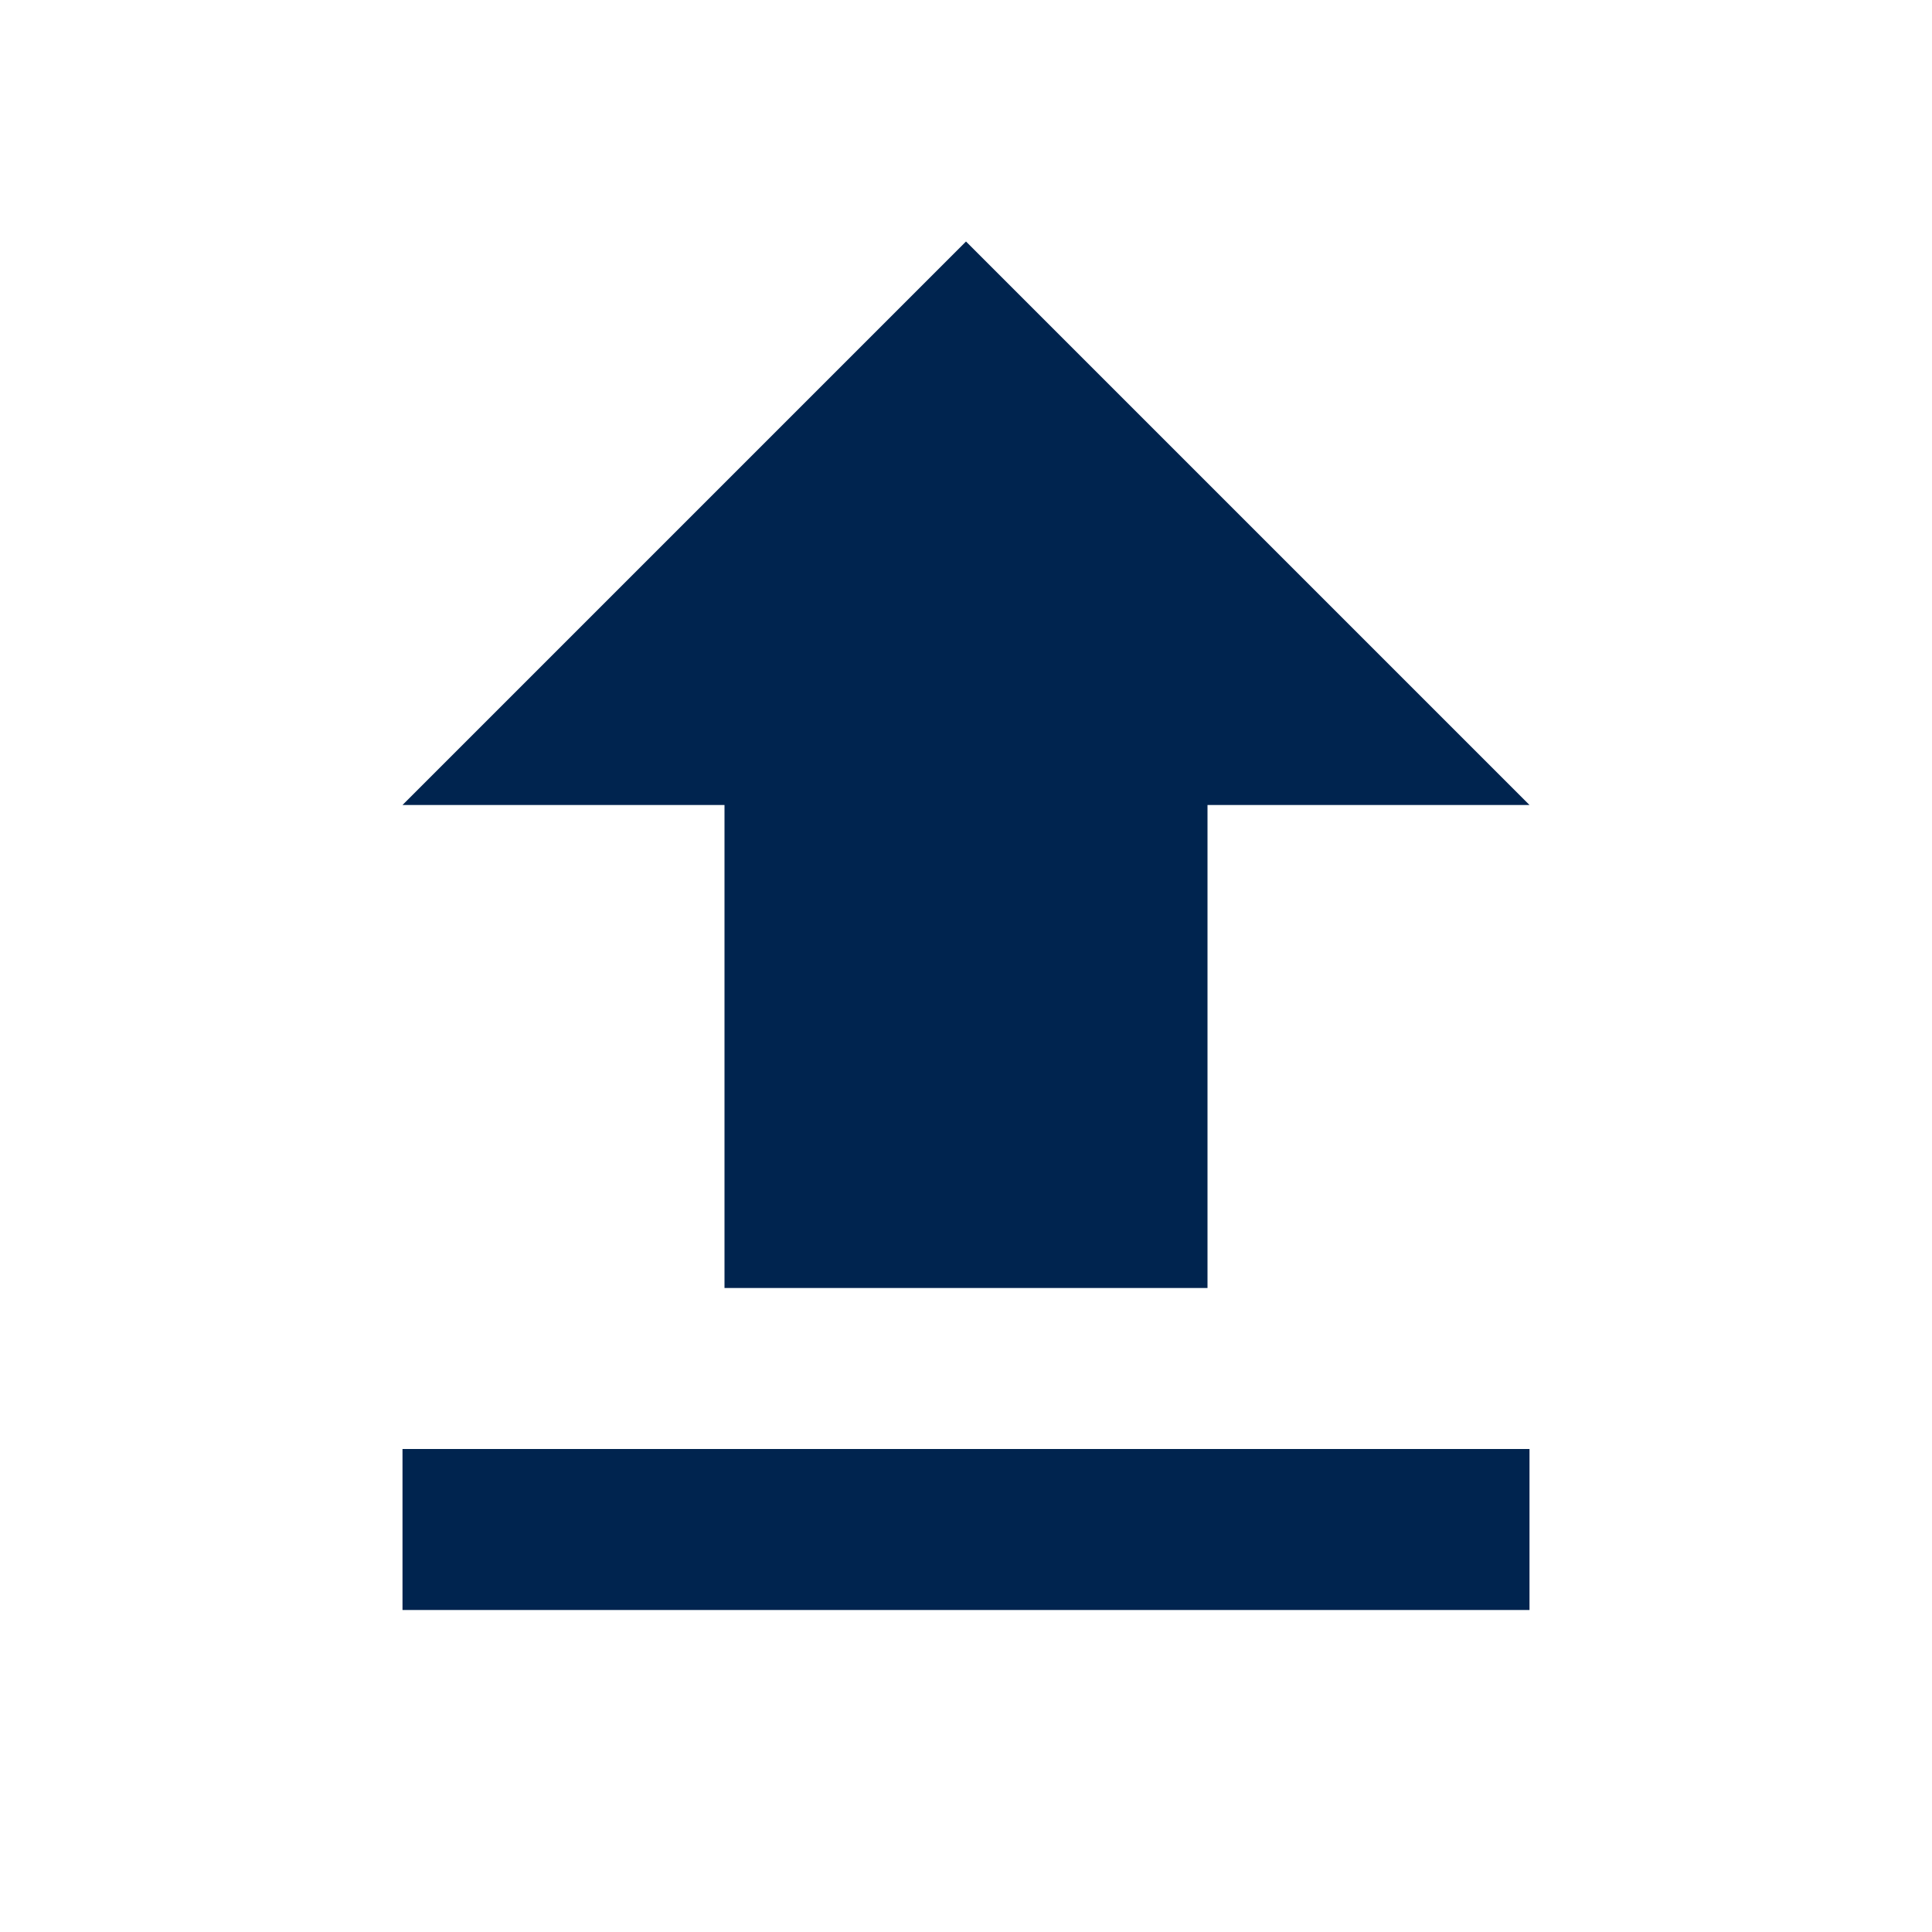
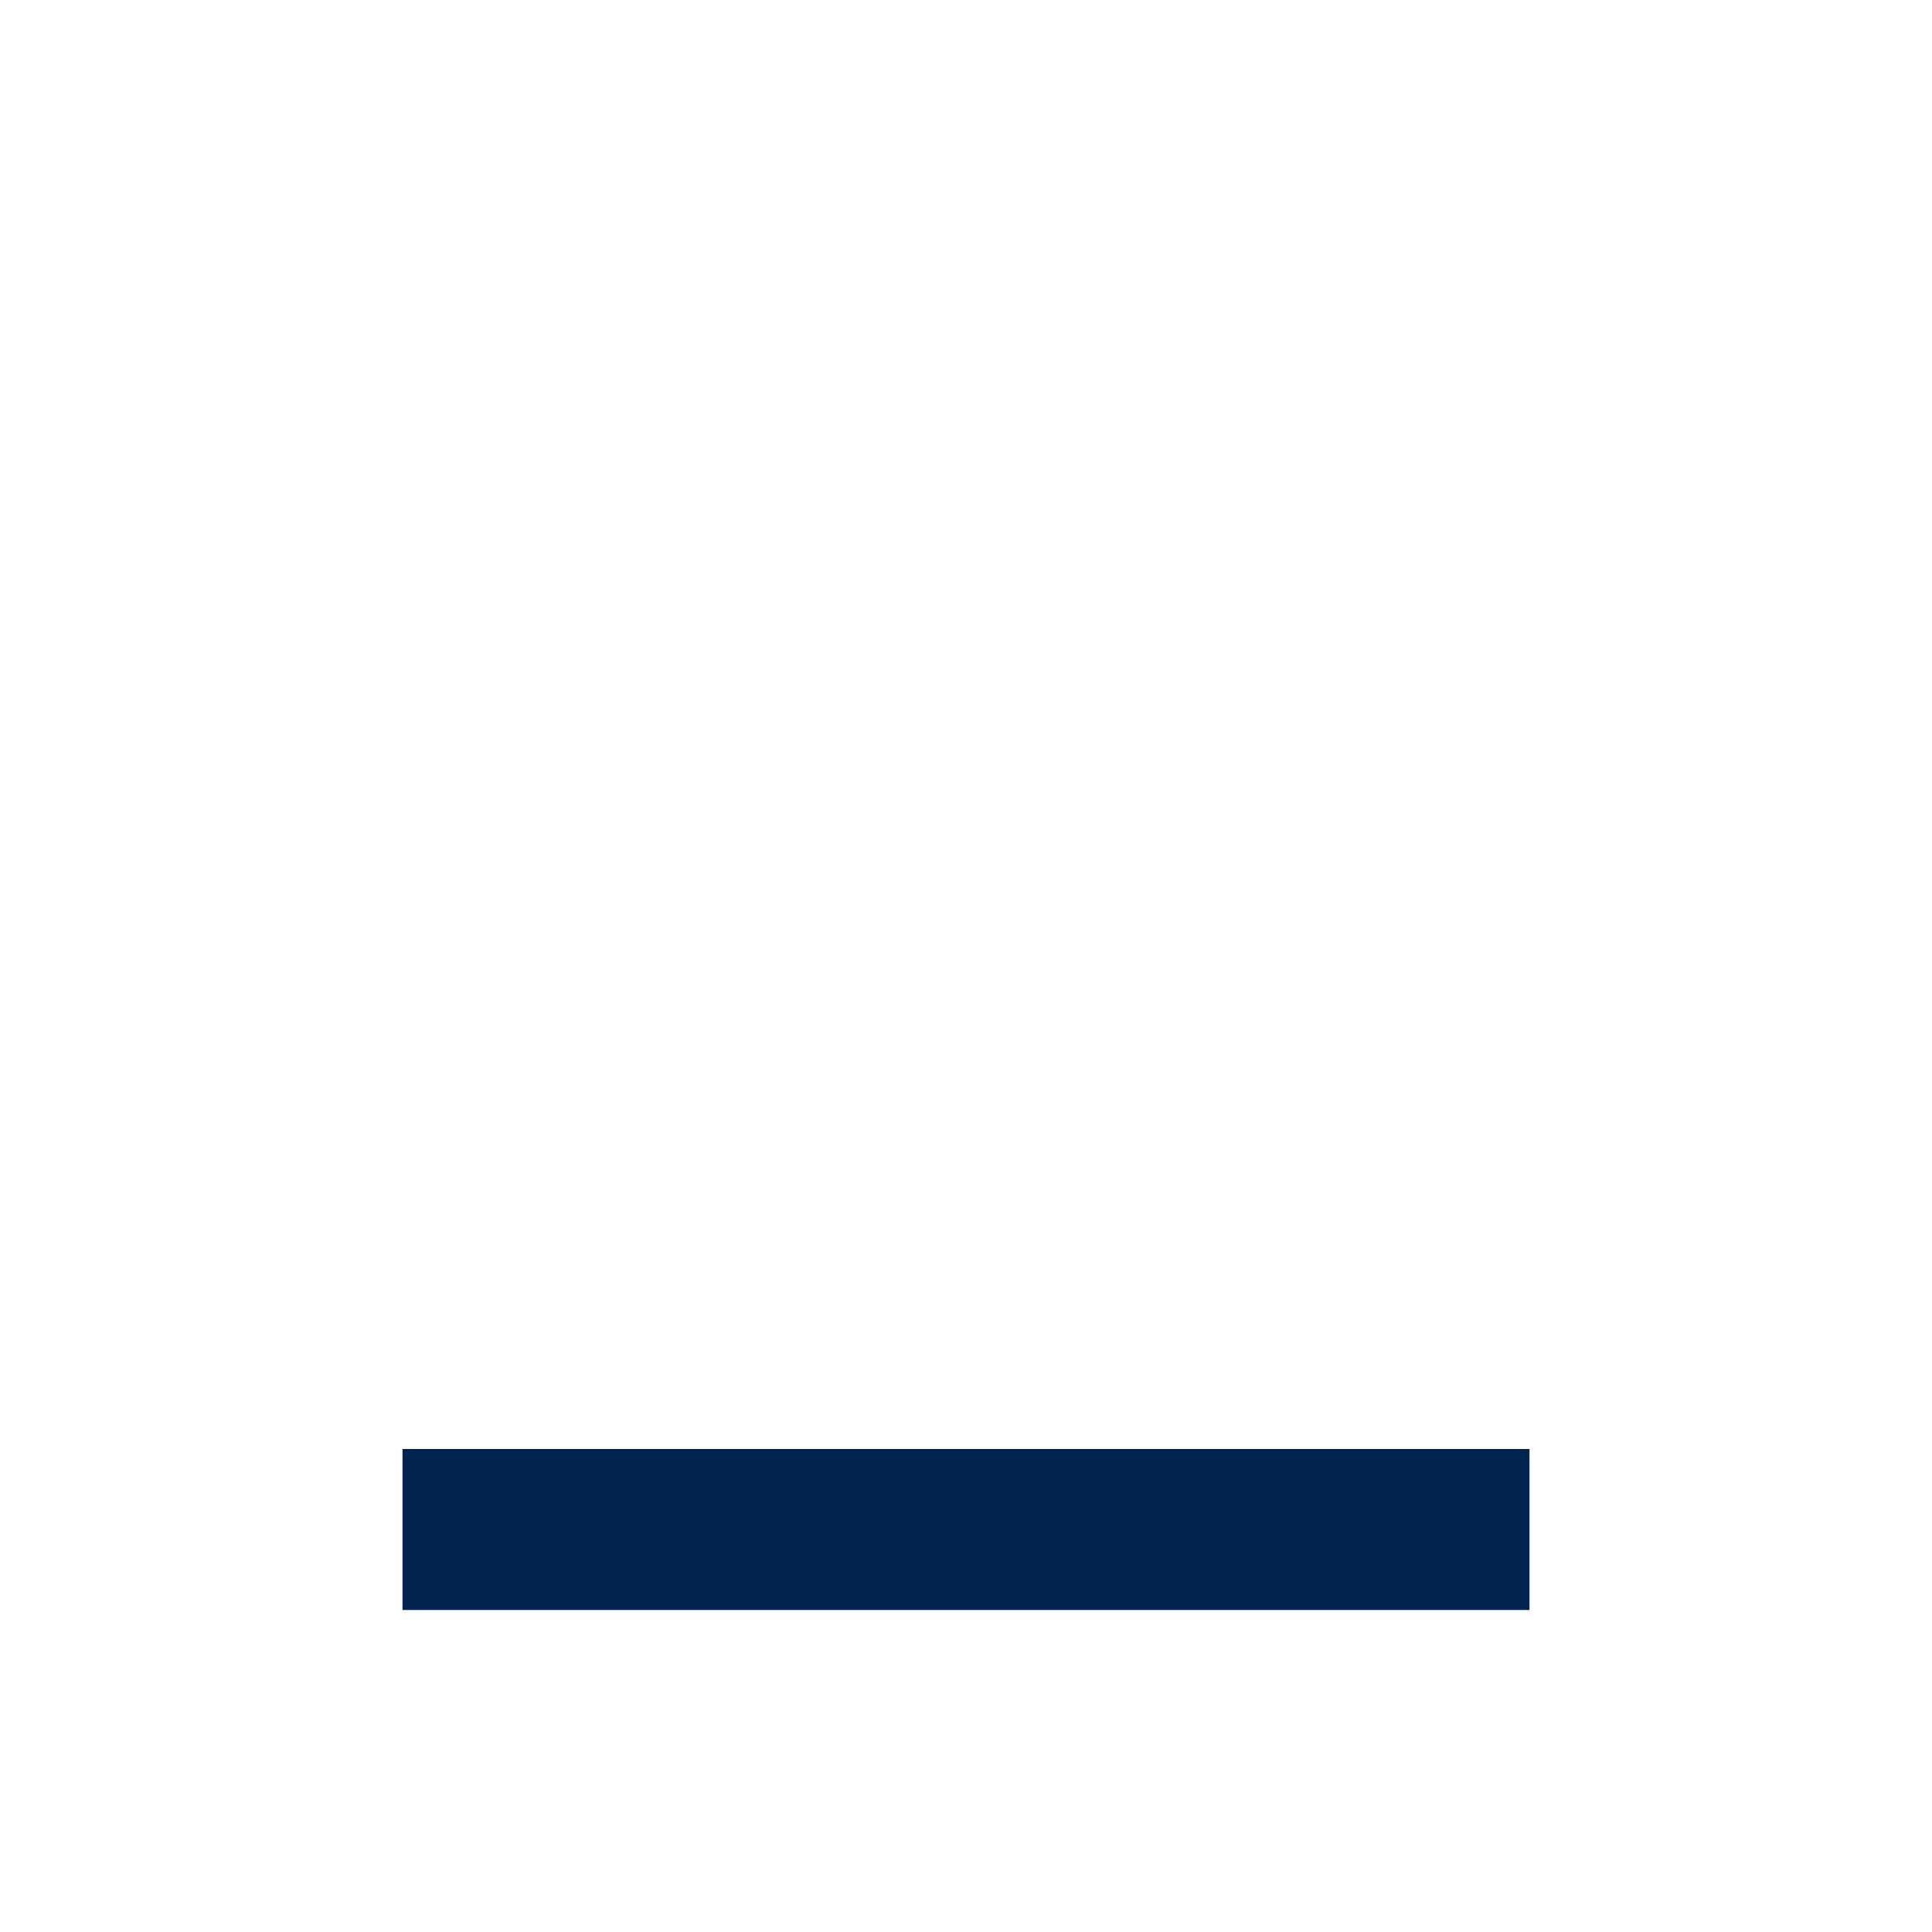
<svg xmlns="http://www.w3.org/2000/svg" width="24px" height="24px" viewBox="0 0 24 24" version="1.1">
  <title>icon / black / ic_upload</title>
  <desc>Created with Sketch.</desc>
  <g id="icon-/-black-/-ic_upload" stroke="none" stroke-width="1" fill="none" fill-rule="evenodd">
-     <polygon id="Path" fill="#00244F" fill-rule="nonzero" points="19 10 15 10 15 16 9 16 9 10 5 10 12 3" />
    <polygon id="Path" fill="#00244F" fill-rule="nonzero" points="5 18 5 20 19 20 19 18" />
  </g>
</svg>